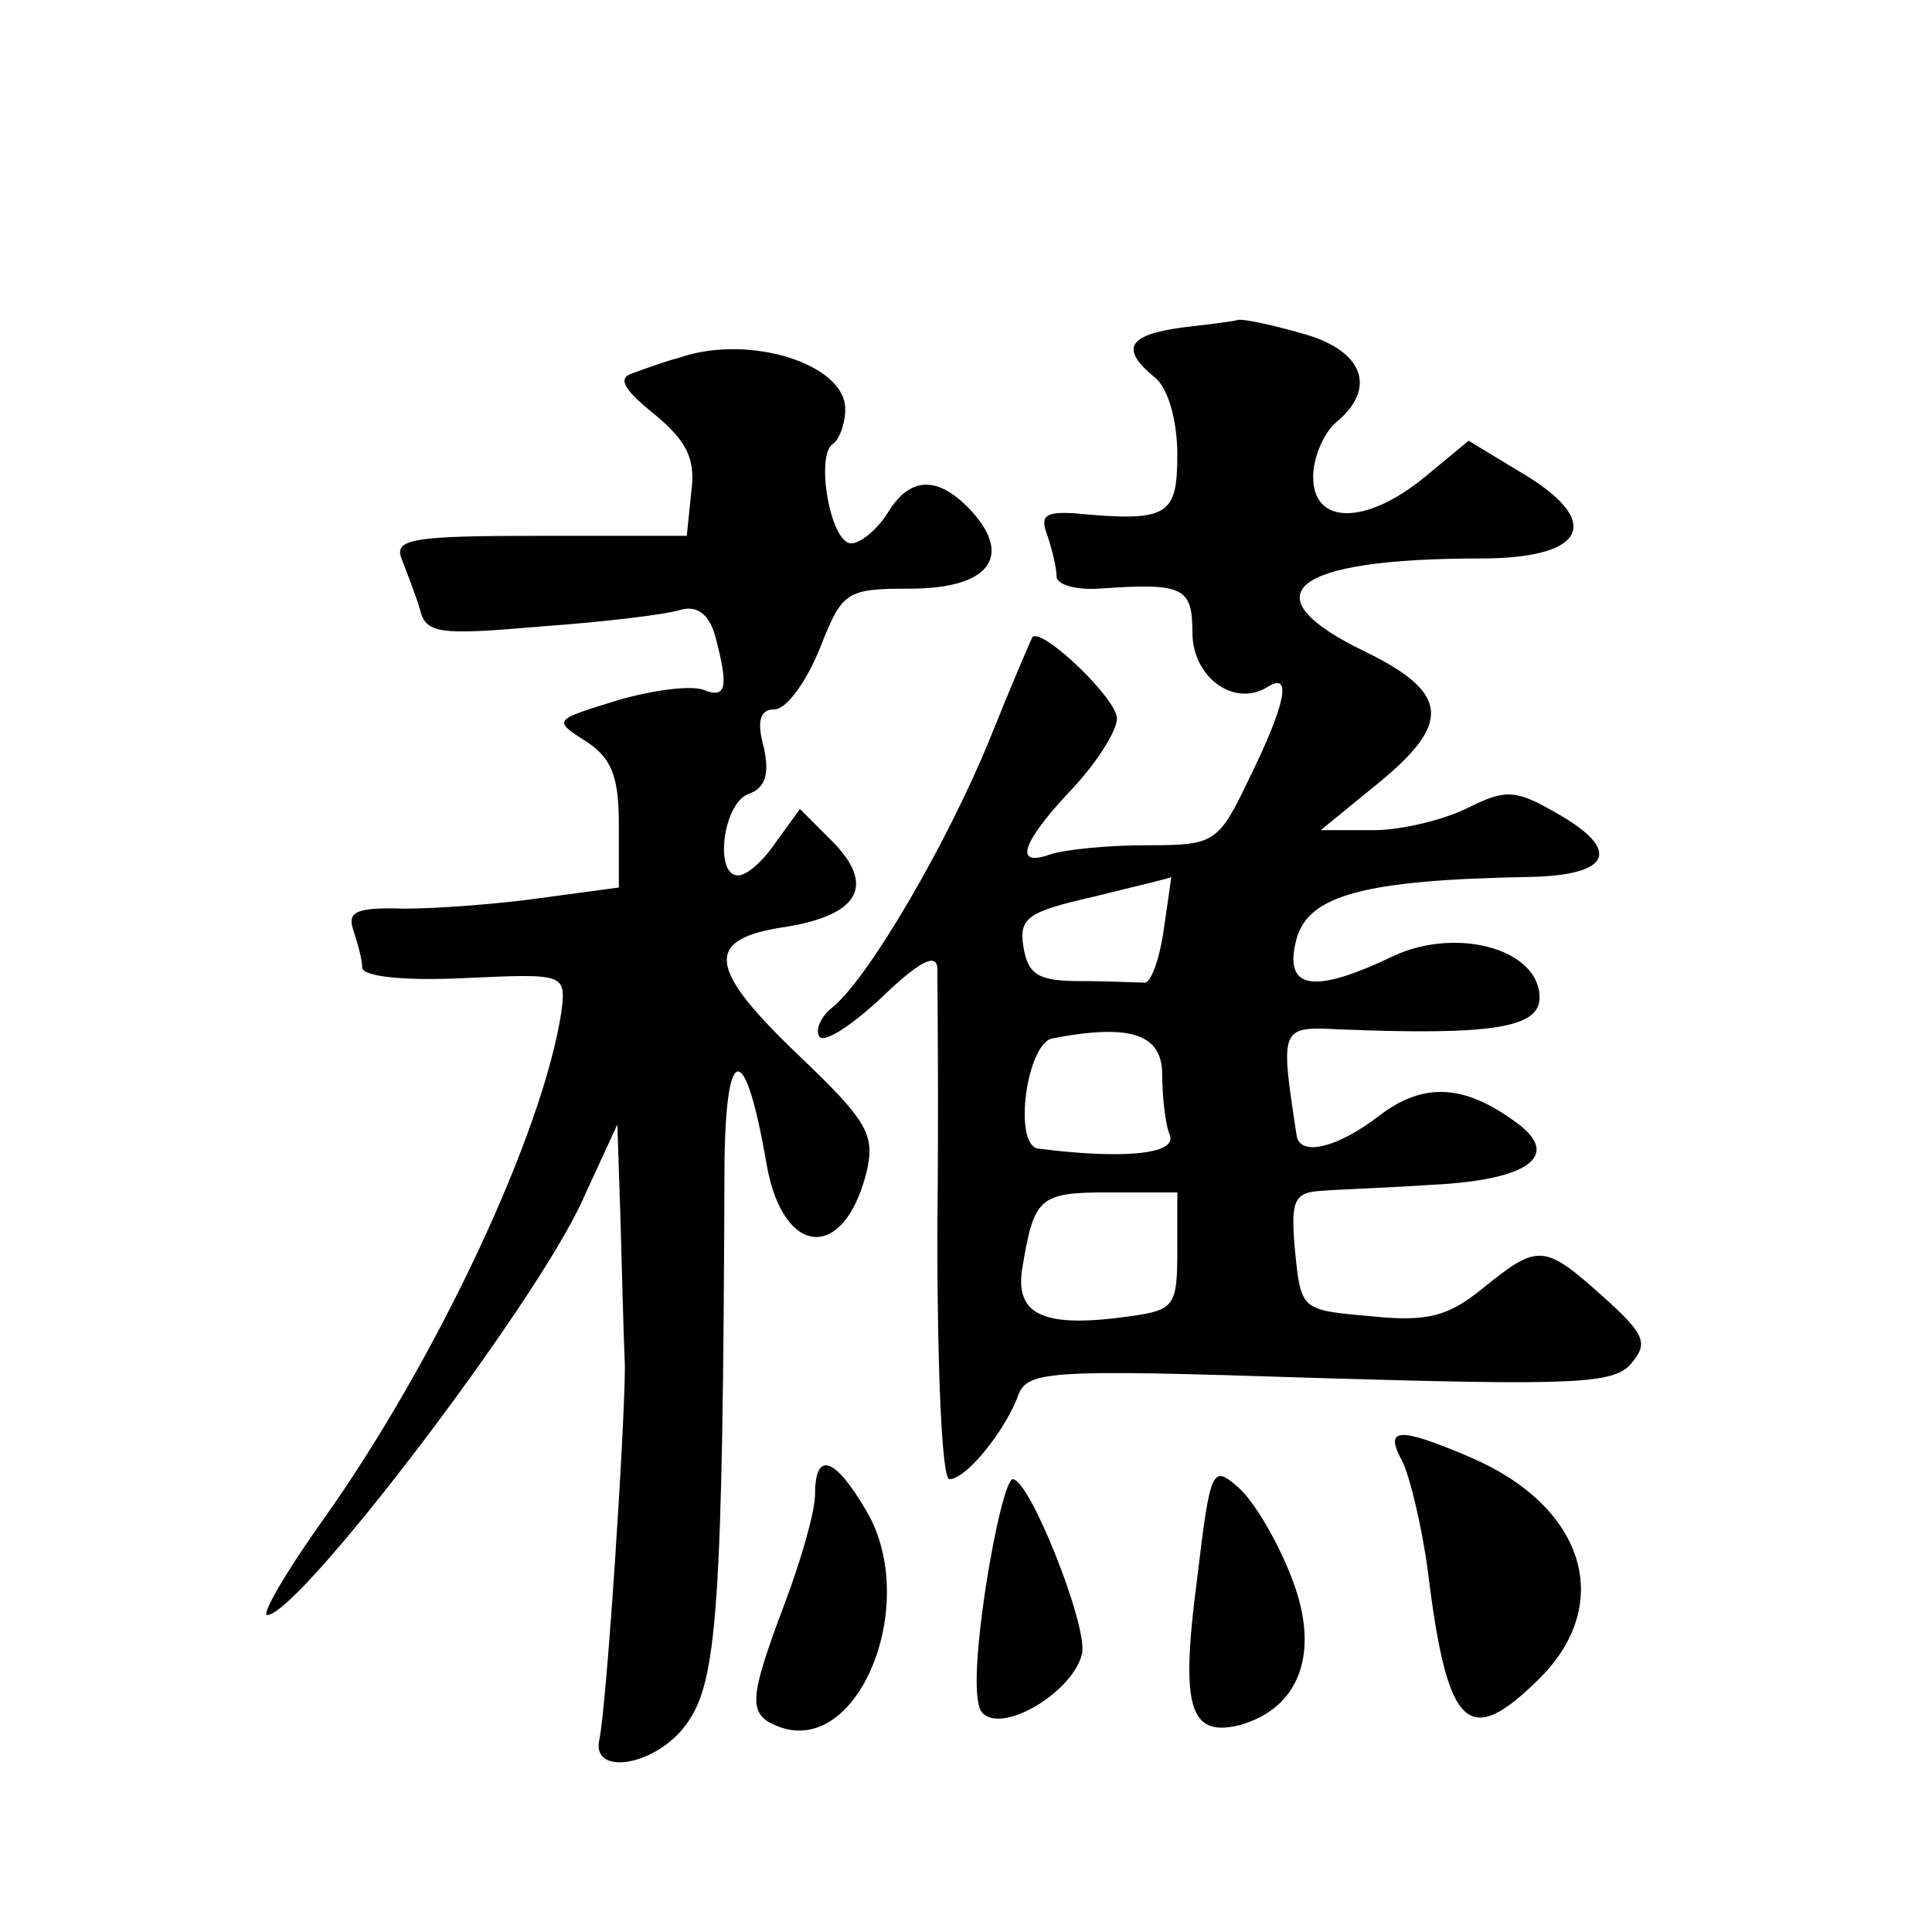
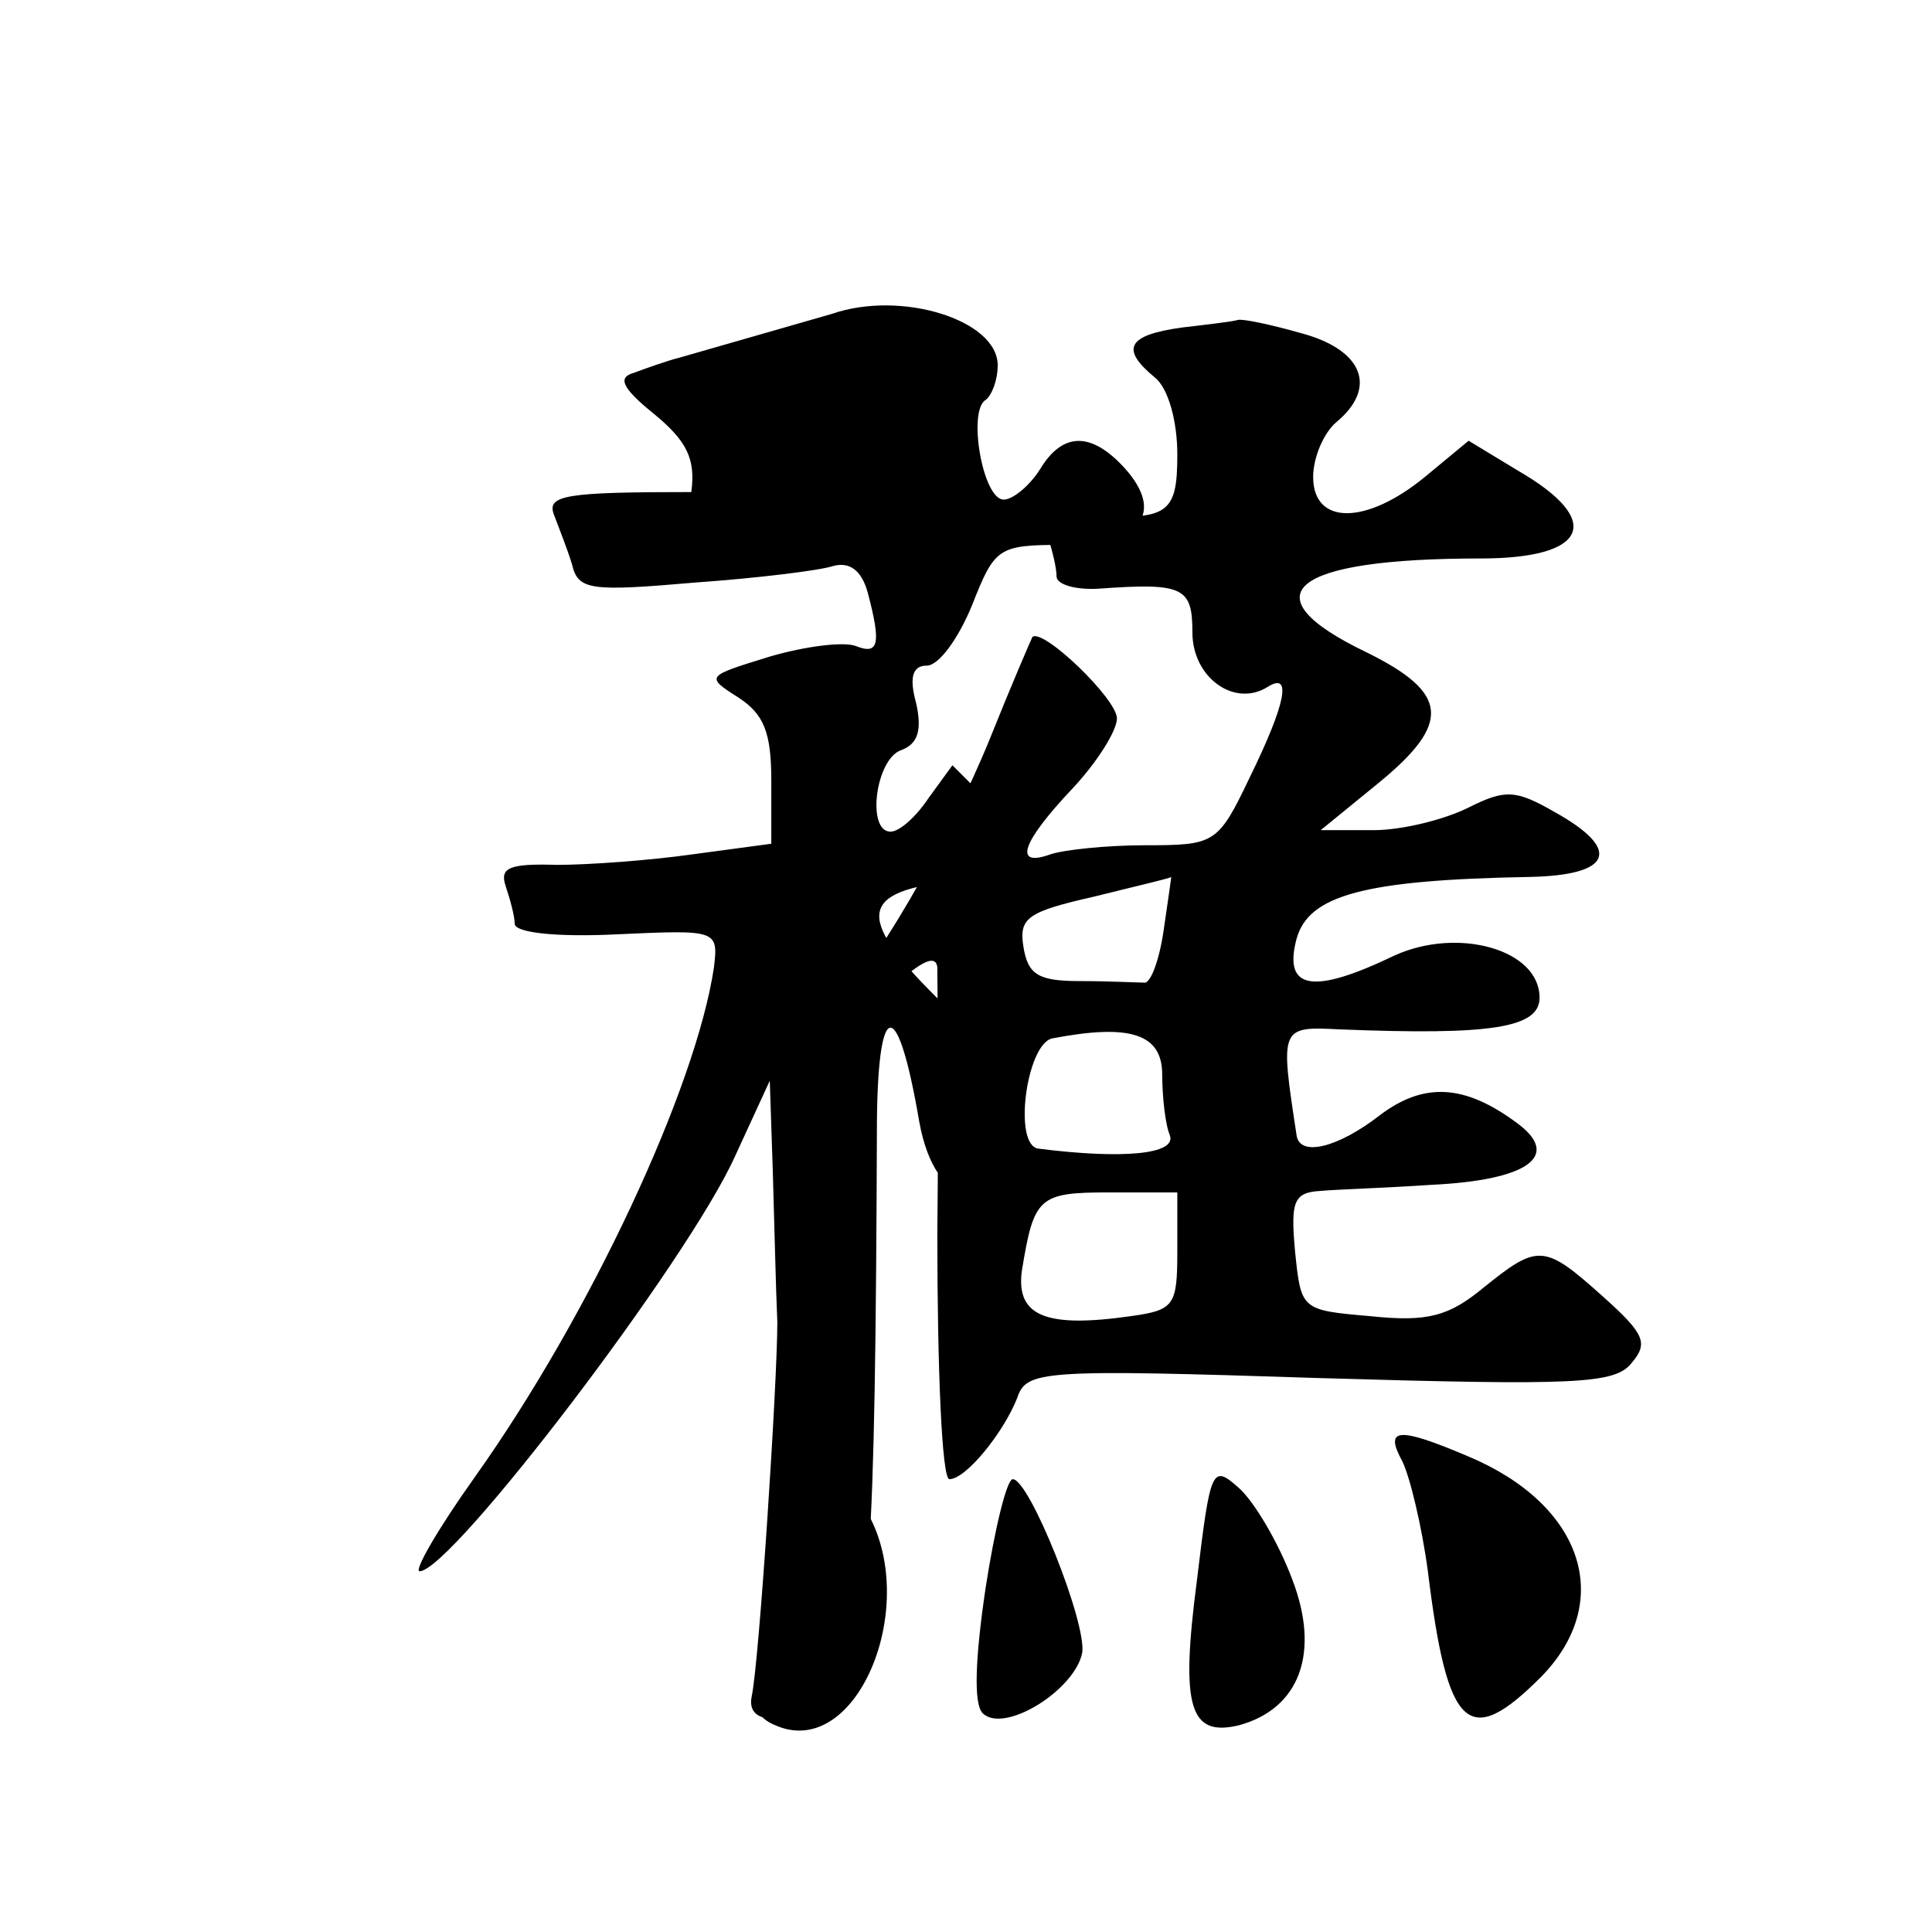
<svg xmlns="http://www.w3.org/2000/svg" version="1.0" width="128pt" height="128pt" viewBox="0 0 128 128" preserveAspectRatio="xMidYMid meet">
  <g transform="translate(0,128) scale(0.1,-0.1)" fill="#0" stroke="none">
-     <path d="M783 1063 c-36 -5 -41 -14 -18 -33 9 -7 15 -29 15 -51 0 -41 -6 -45 -69 -39 -19 1 -22 -2 -17 -15 3 -9 6 -21 6 -27 0 -5 12 -9 28 -8 56 4 62 1 62 -29 0 -30 28 -50 50 -36 16 10 12 -11 -12 -60 -21 -44 -23 -45 -69 -45 -26 0 -54 -3 -63 -6 -25 -9 -19 8 14 43 17 18 30 39 30 47 0 13 -49 60 -56 54 -1 -2 -14 -32 -28 -67 -28 -69 -80 -158 -104 -178 -9 -7 -12 -16 -9 -20 4 -4 23 9 42 27 23 22 35 29 36 19 0 -7 1 -87 0 -176 0 -90 3 -163 8 -163 11 0 36 31 45 54 6 18 16 19 200 13 170 -5 196 -4 207 10 11 13 9 19 -19 44 -39 35 -43 35 -79 6 -23 -19 -37 -23 -75 -19 -46 4 -46 4 -50 43 -3 33 -1 39 17 40 11 1 44 2 73 4 64 3 87 19 57 41 -35 26 -62 27 -91 5 -27 -21 -53 -28 -55 -13 -11 72 -11 72 29 70 100 -4 132 1 132 21 0 32 -54 47 -96 28 -54 -26 -74 -23 -65 11 8 29 45 39 154 41 55 1 62 18 17 43 -26 15 -33 15 -57 3 -16 -8 -44 -15 -63 -15 l-35 0 38 31 c49 40 47 60 -8 87 -79 38 -50 62 76 62 71 0 82 25 25 58 l-33 20 -29 -24 c-39 -32 -74 -32 -74 0 0 13 7 29 15 36 28 23 18 48 -22 59 -21 6 -40 10 -43 9 -3 -1 -20 -3 -37 -5z m-12 -399 c-3 -21 -9 -36 -13 -35 -5 0 -23 1 -42 1 -28 0 -35 4 -38 23 -3 19 3 23 47 33 28 7 50 12 51 13 0 0 -2 -15 -5 -35z m-1 -96 c0 -14 2 -33 5 -40 5 -13 -32 -16 -87 -9 -17 2 -8 69 9 73 52 10 73 3 73 -24z m10 -117 c0 -36 -2 -39 -31 -43 -56 -8 -76 0 -72 30 8 49 11 52 58 52 l45 0 0 -39z M450 1043 c-8 -2 -22 -7 -30 -10 -11 -3 -8 -10 13 -27 22 -18 28 -30 25 -52 l-3 -29 -98 0 c-83 0 -96 -2 -91 -15 3 -8 9 -23 12 -33 4 -17 12 -18 81 -12 42 3 83 8 92 11 11 3 19 -3 23 -18 9 -34 7 -41 -8 -35 -8 3 -33 0 -57 -7 -42 -13 -43 -13 -21 -27 17 -11 22 -23 22 -55 l0 -42 -52 -7 c-28 -4 -69 -7 -90 -7 -32 1 -38 -2 -34 -14 3 -9 6 -20 6 -25 0 -6 28 -9 68 -7 66 3 67 3 64 -22 -12 -80 -82 -230 -158 -337 -25 -35 -41 -63 -37 -63 21 0 178 206 209 275 l23 50 2 -60 c1 -33 2 -78 3 -100 0 -40 -12 -225 -17 -248 -5 -24 38 -17 58 11 20 28 24 74 25 372 1 81 14 80 28 -2 11 -61 51 -64 66 -5 6 25 1 34 -44 77 -62 59 -64 78 -9 86 49 8 59 28 30 57 l-21 21 -16 -22 c-8 -12 -19 -22 -25 -22 -16 0 -10 48 7 54 11 4 14 13 10 31 -5 18 -2 25 7 25 8 0 21 18 30 40 15 38 17 40 60 40 52 0 68 21 41 51 -22 24 -41 24 -56 -1 -7 -11 -18 -20 -24 -20 -14 0 -24 59 -12 66 4 3 8 13 8 23 0 30 -64 50 -110 34z M929 312 c5 -10 13 -43 17 -73 13 -106 27 -118 75 -70 49 50 28 114 -48 146 -47 20 -56 19 -44 -3z M540 290 c0 -11 -9 -43 -20 -72 -24 -64 -25 -74 -4 -82 53 -20 94 82 58 143 -21 36 -34 40 -34 11z M793 233 c-11 -84 -5 -104 28 -96 40 11 54 48 35 97 -9 24 -25 51 -35 60 -18 16 -19 14 -28 -61z M653 228 c-7 -47 -8 -77 -2 -83 14 -14 61 15 66 40 3 20 -35 115 -46 115 -4 0 -12 -33 -18 -72z" />
+     <path d="M783 1063 c-36 -5 -41 -14 -18 -33 9 -7 15 -29 15 -51 0 -41 -6 -45 -69 -39 -19 1 -22 -2 -17 -15 3 -9 6 -21 6 -27 0 -5 12 -9 28 -8 56 4 62 1 62 -29 0 -30 28 -50 50 -36 16 10 12 -11 -12 -60 -21 -44 -23 -45 -69 -45 -26 0 -54 -3 -63 -6 -25 -9 -19 8 14 43 17 18 30 39 30 47 0 13 -49 60 -56 54 -1 -2 -14 -32 -28 -67 -28 -69 -80 -158 -104 -178 -9 -7 -12 -16 -9 -20 4 -4 23 9 42 27 23 22 35 29 36 19 0 -7 1 -87 0 -176 0 -90 3 -163 8 -163 11 0 36 31 45 54 6 18 16 19 200 13 170 -5 196 -4 207 10 11 13 9 19 -19 44 -39 35 -43 35 -79 6 -23 -19 -37 -23 -75 -19 -46 4 -46 4 -50 43 -3 33 -1 39 17 40 11 1 44 2 73 4 64 3 87 19 57 41 -35 26 -62 27 -91 5 -27 -21 -53 -28 -55 -13 -11 72 -11 72 29 70 100 -4 132 1 132 21 0 32 -54 47 -96 28 -54 -26 -74 -23 -65 11 8 29 45 39 154 41 55 1 62 18 17 43 -26 15 -33 15 -57 3 -16 -8 -44 -15 -63 -15 l-35 0 38 31 c49 40 47 60 -8 87 -79 38 -50 62 76 62 71 0 82 25 25 58 l-33 20 -29 -24 c-39 -32 -74 -32 -74 0 0 13 7 29 15 36 28 23 18 48 -22 59 -21 6 -40 10 -43 9 -3 -1 -20 -3 -37 -5z m-12 -399 c-3 -21 -9 -36 -13 -35 -5 0 -23 1 -42 1 -28 0 -35 4 -38 23 -3 19 3 23 47 33 28 7 50 12 51 13 0 0 -2 -15 -5 -35z m-1 -96 c0 -14 2 -33 5 -40 5 -13 -32 -16 -87 -9 -17 2 -8 69 9 73 52 10 73 3 73 -24z m10 -117 c0 -36 -2 -39 -31 -43 -56 -8 -76 0 -72 30 8 49 11 52 58 52 l45 0 0 -39z M450 1043 c-8 -2 -22 -7 -30 -10 -11 -3 -8 -10 13 -27 22 -18 28 -30 25 -52 c-83 0 -96 -2 -91 -15 3 -8 9 -23 12 -33 4 -17 12 -18 81 -12 42 3 83 8 92 11 11 3 19 -3 23 -18 9 -34 7 -41 -8 -35 -8 3 -33 0 -57 -7 -42 -13 -43 -13 -21 -27 17 -11 22 -23 22 -55 l0 -42 -52 -7 c-28 -4 -69 -7 -90 -7 -32 1 -38 -2 -34 -14 3 -9 6 -20 6 -25 0 -6 28 -9 68 -7 66 3 67 3 64 -22 -12 -80 -82 -230 -158 -337 -25 -35 -41 -63 -37 -63 21 0 178 206 209 275 l23 50 2 -60 c1 -33 2 -78 3 -100 0 -40 -12 -225 -17 -248 -5 -24 38 -17 58 11 20 28 24 74 25 372 1 81 14 80 28 -2 11 -61 51 -64 66 -5 6 25 1 34 -44 77 -62 59 -64 78 -9 86 49 8 59 28 30 57 l-21 21 -16 -22 c-8 -12 -19 -22 -25 -22 -16 0 -10 48 7 54 11 4 14 13 10 31 -5 18 -2 25 7 25 8 0 21 18 30 40 15 38 17 40 60 40 52 0 68 21 41 51 -22 24 -41 24 -56 -1 -7 -11 -18 -20 -24 -20 -14 0 -24 59 -12 66 4 3 8 13 8 23 0 30 -64 50 -110 34z M929 312 c5 -10 13 -43 17 -73 13 -106 27 -118 75 -70 49 50 28 114 -48 146 -47 20 -56 19 -44 -3z M540 290 c0 -11 -9 -43 -20 -72 -24 -64 -25 -74 -4 -82 53 -20 94 82 58 143 -21 36 -34 40 -34 11z M793 233 c-11 -84 -5 -104 28 -96 40 11 54 48 35 97 -9 24 -25 51 -35 60 -18 16 -19 14 -28 -61z M653 228 c-7 -47 -8 -77 -2 -83 14 -14 61 15 66 40 3 20 -35 115 -46 115 -4 0 -12 -33 -18 -72z" />
  </g>
</svg>